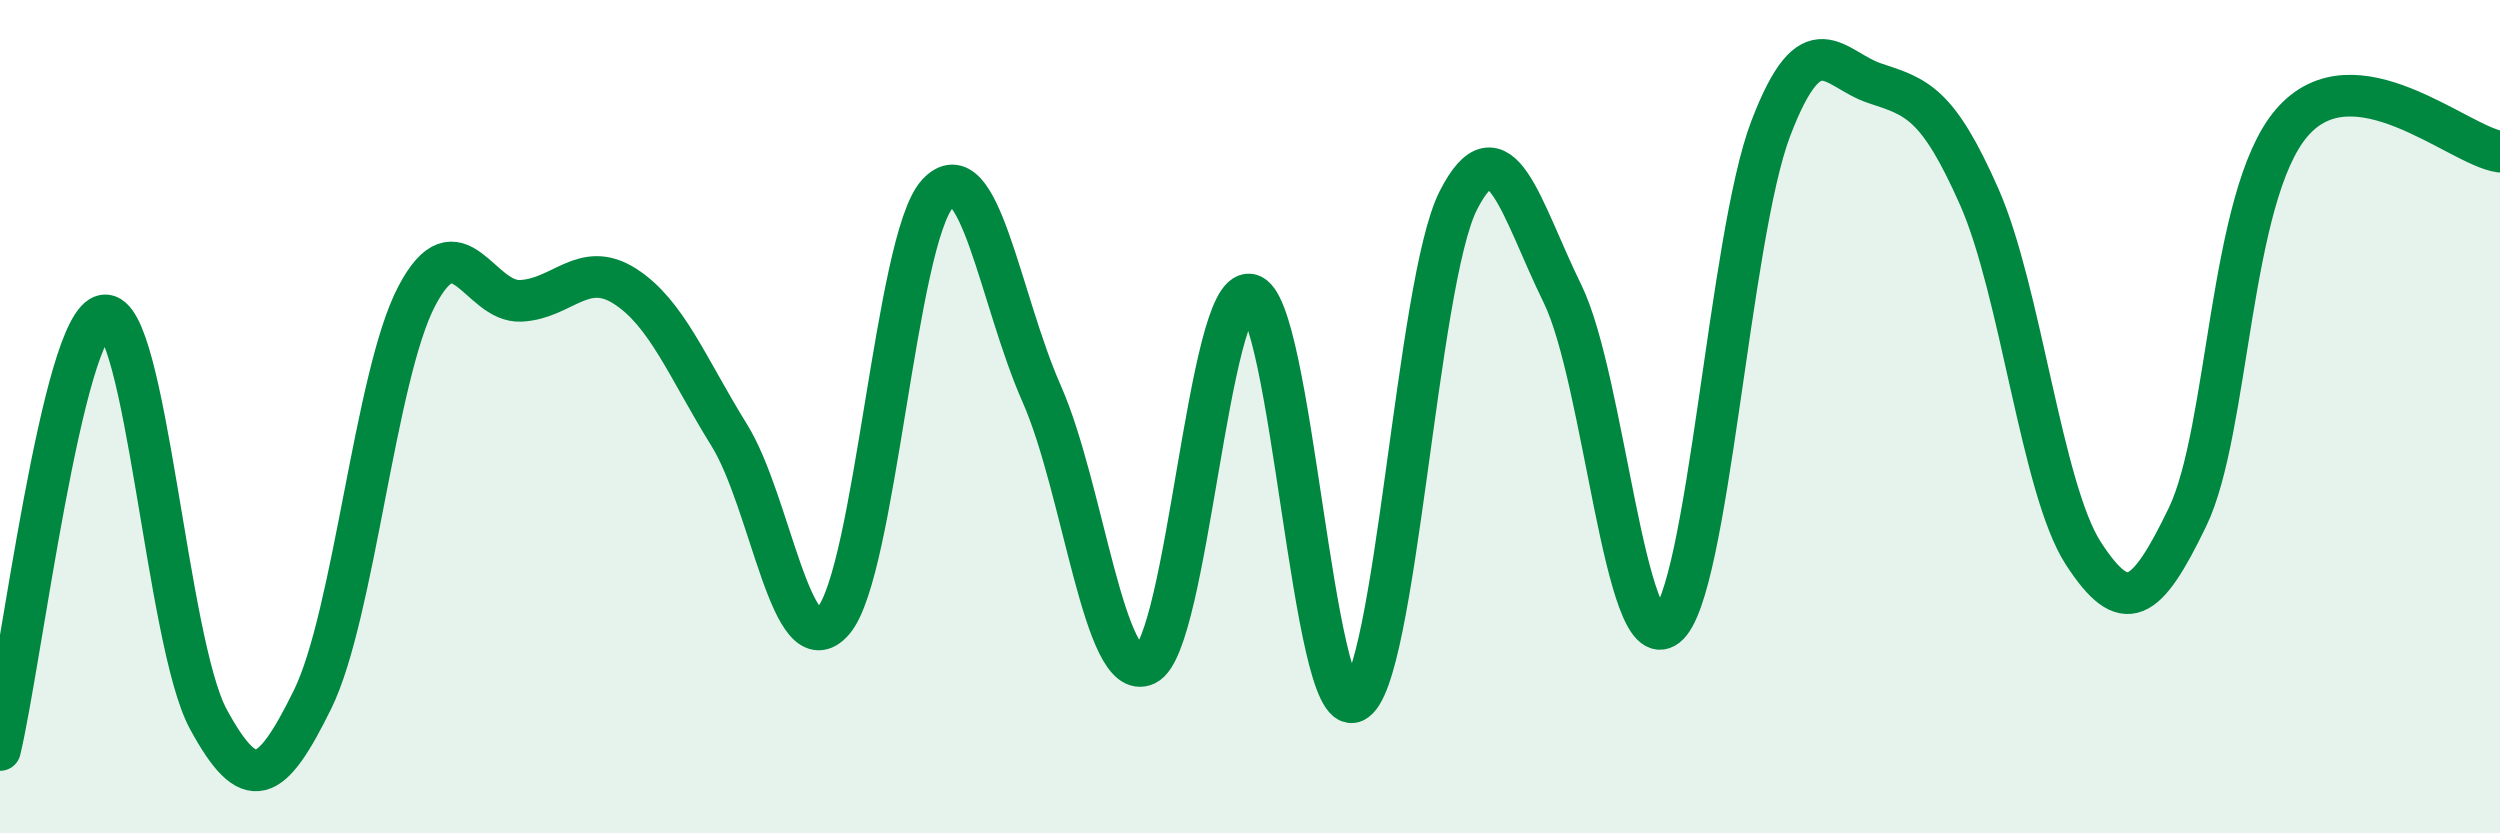
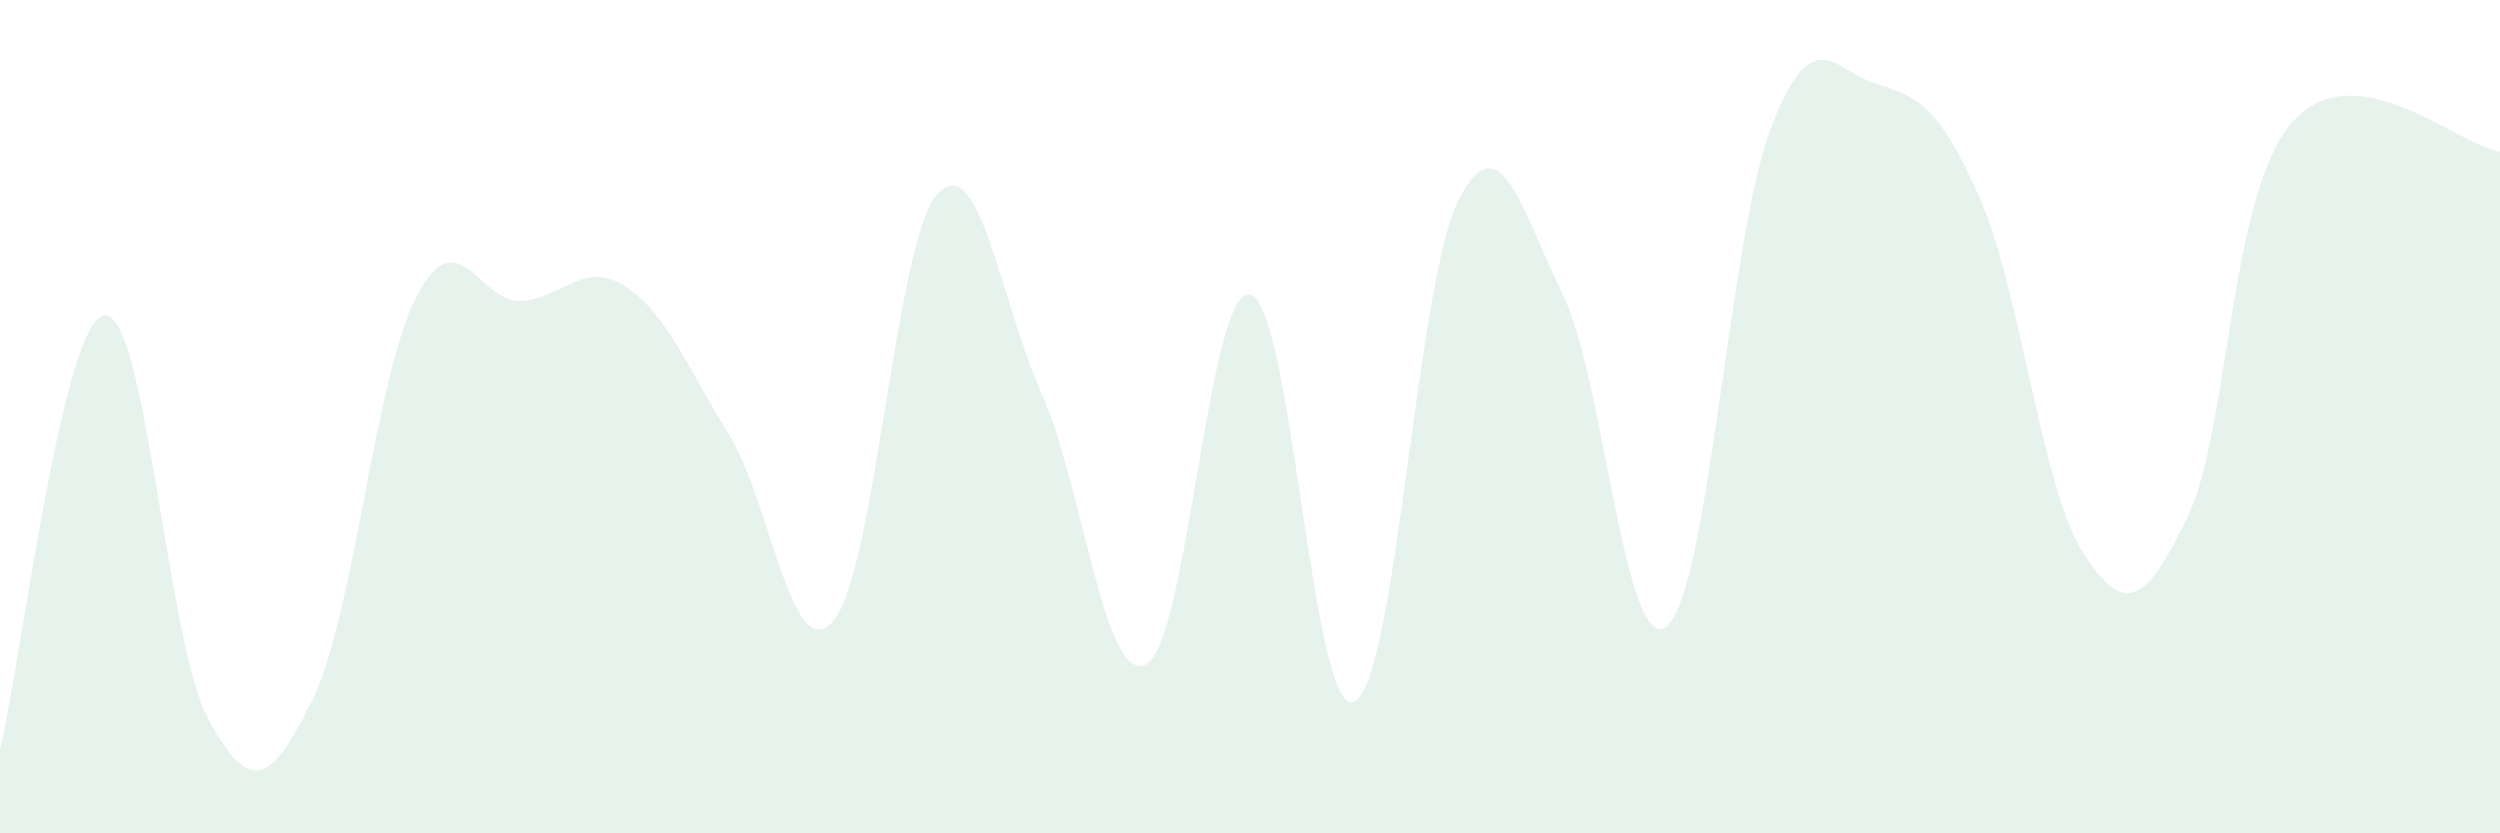
<svg xmlns="http://www.w3.org/2000/svg" width="60" height="20" viewBox="0 0 60 20">
  <path d="M 0,18 C 0.5,15.91 1.5,7.72 2.5,7.57 C 3.5,7.42 4,15.42 5,17.26 C 6,19.1 6.5,18.82 7.5,16.79 C 8.5,14.76 9,9.02 10,7.11 C 11,5.2 11.5,7.27 12.5,7.22 C 13.5,7.17 14,6.23 15,6.87 C 16,7.51 16.5,8.83 17.5,10.44 C 18.5,12.05 19,16.06 20,14.9 C 21,13.74 21.5,5.74 22.5,4.65 C 23.5,3.56 24,7.19 25,9.45 C 26,11.71 26.5,16.43 27.5,15.95 C 28.5,15.47 29,6.89 30,7.07 C 31,7.25 31.5,17.29 32.5,16.84 C 33.5,16.39 34,6.77 35,4.81 C 36,2.85 36.5,5.01 37.5,7.05 C 38.5,9.09 39,15.82 40,15.03 C 41,14.24 41.5,5.69 42.5,3.08 C 43.5,0.47 44,1.67 45,2 C 46,2.33 46.5,2.46 47.5,4.72 C 48.5,6.98 49,11.74 50,13.28 C 51,14.82 51.5,14.48 52.5,12.41 C 53.5,10.34 53.5,4.7 55,2.95 C 56.5,1.2 59,3.5 60,3.64L60 20L0 20Z" fill="#008740" opacity="0.1" stroke-linecap="round" stroke-linejoin="round" />
-   <path d="M 0,18 C 0.5,15.91 1.5,7.72 2.5,7.57 C 3.5,7.42 4,15.42 5,17.26 C 6,19.1 6.5,18.82 7.5,16.79 C 8.5,14.76 9,9.02 10,7.11 C 11,5.2 11.5,7.27 12.5,7.22 C 13.5,7.17 14,6.23 15,6.87 C 16,7.51 16.5,8.83 17.5,10.44 C 18.5,12.05 19,16.06 20,14.9 C 21,13.74 21.5,5.74 22.5,4.65 C 23.5,3.56 24,7.19 25,9.45 C 26,11.71 26.5,16.43 27.5,15.95 C 28.5,15.47 29,6.89 30,7.07 C 31,7.25 31.5,17.29 32.5,16.84 C 33.5,16.39 34,6.77 35,4.81 C 36,2.85 36.5,5.01 37.5,7.05 C 38.5,9.09 39,15.82 40,15.03 C 41,14.24 41.5,5.69 42.5,3.08 C 43.5,0.47 44,1.67 45,2 C 46,2.33 46.5,2.46 47.5,4.72 C 48.5,6.98 49,11.74 50,13.28 C 51,14.82 51.5,14.48 52.5,12.41 C 53.5,10.34 53.5,4.7 55,2.95 C 56.5,1.2 59,3.5 60,3.64" stroke="#008740" stroke-width="1" fill="none" stroke-linecap="round" stroke-linejoin="round" />
</svg>